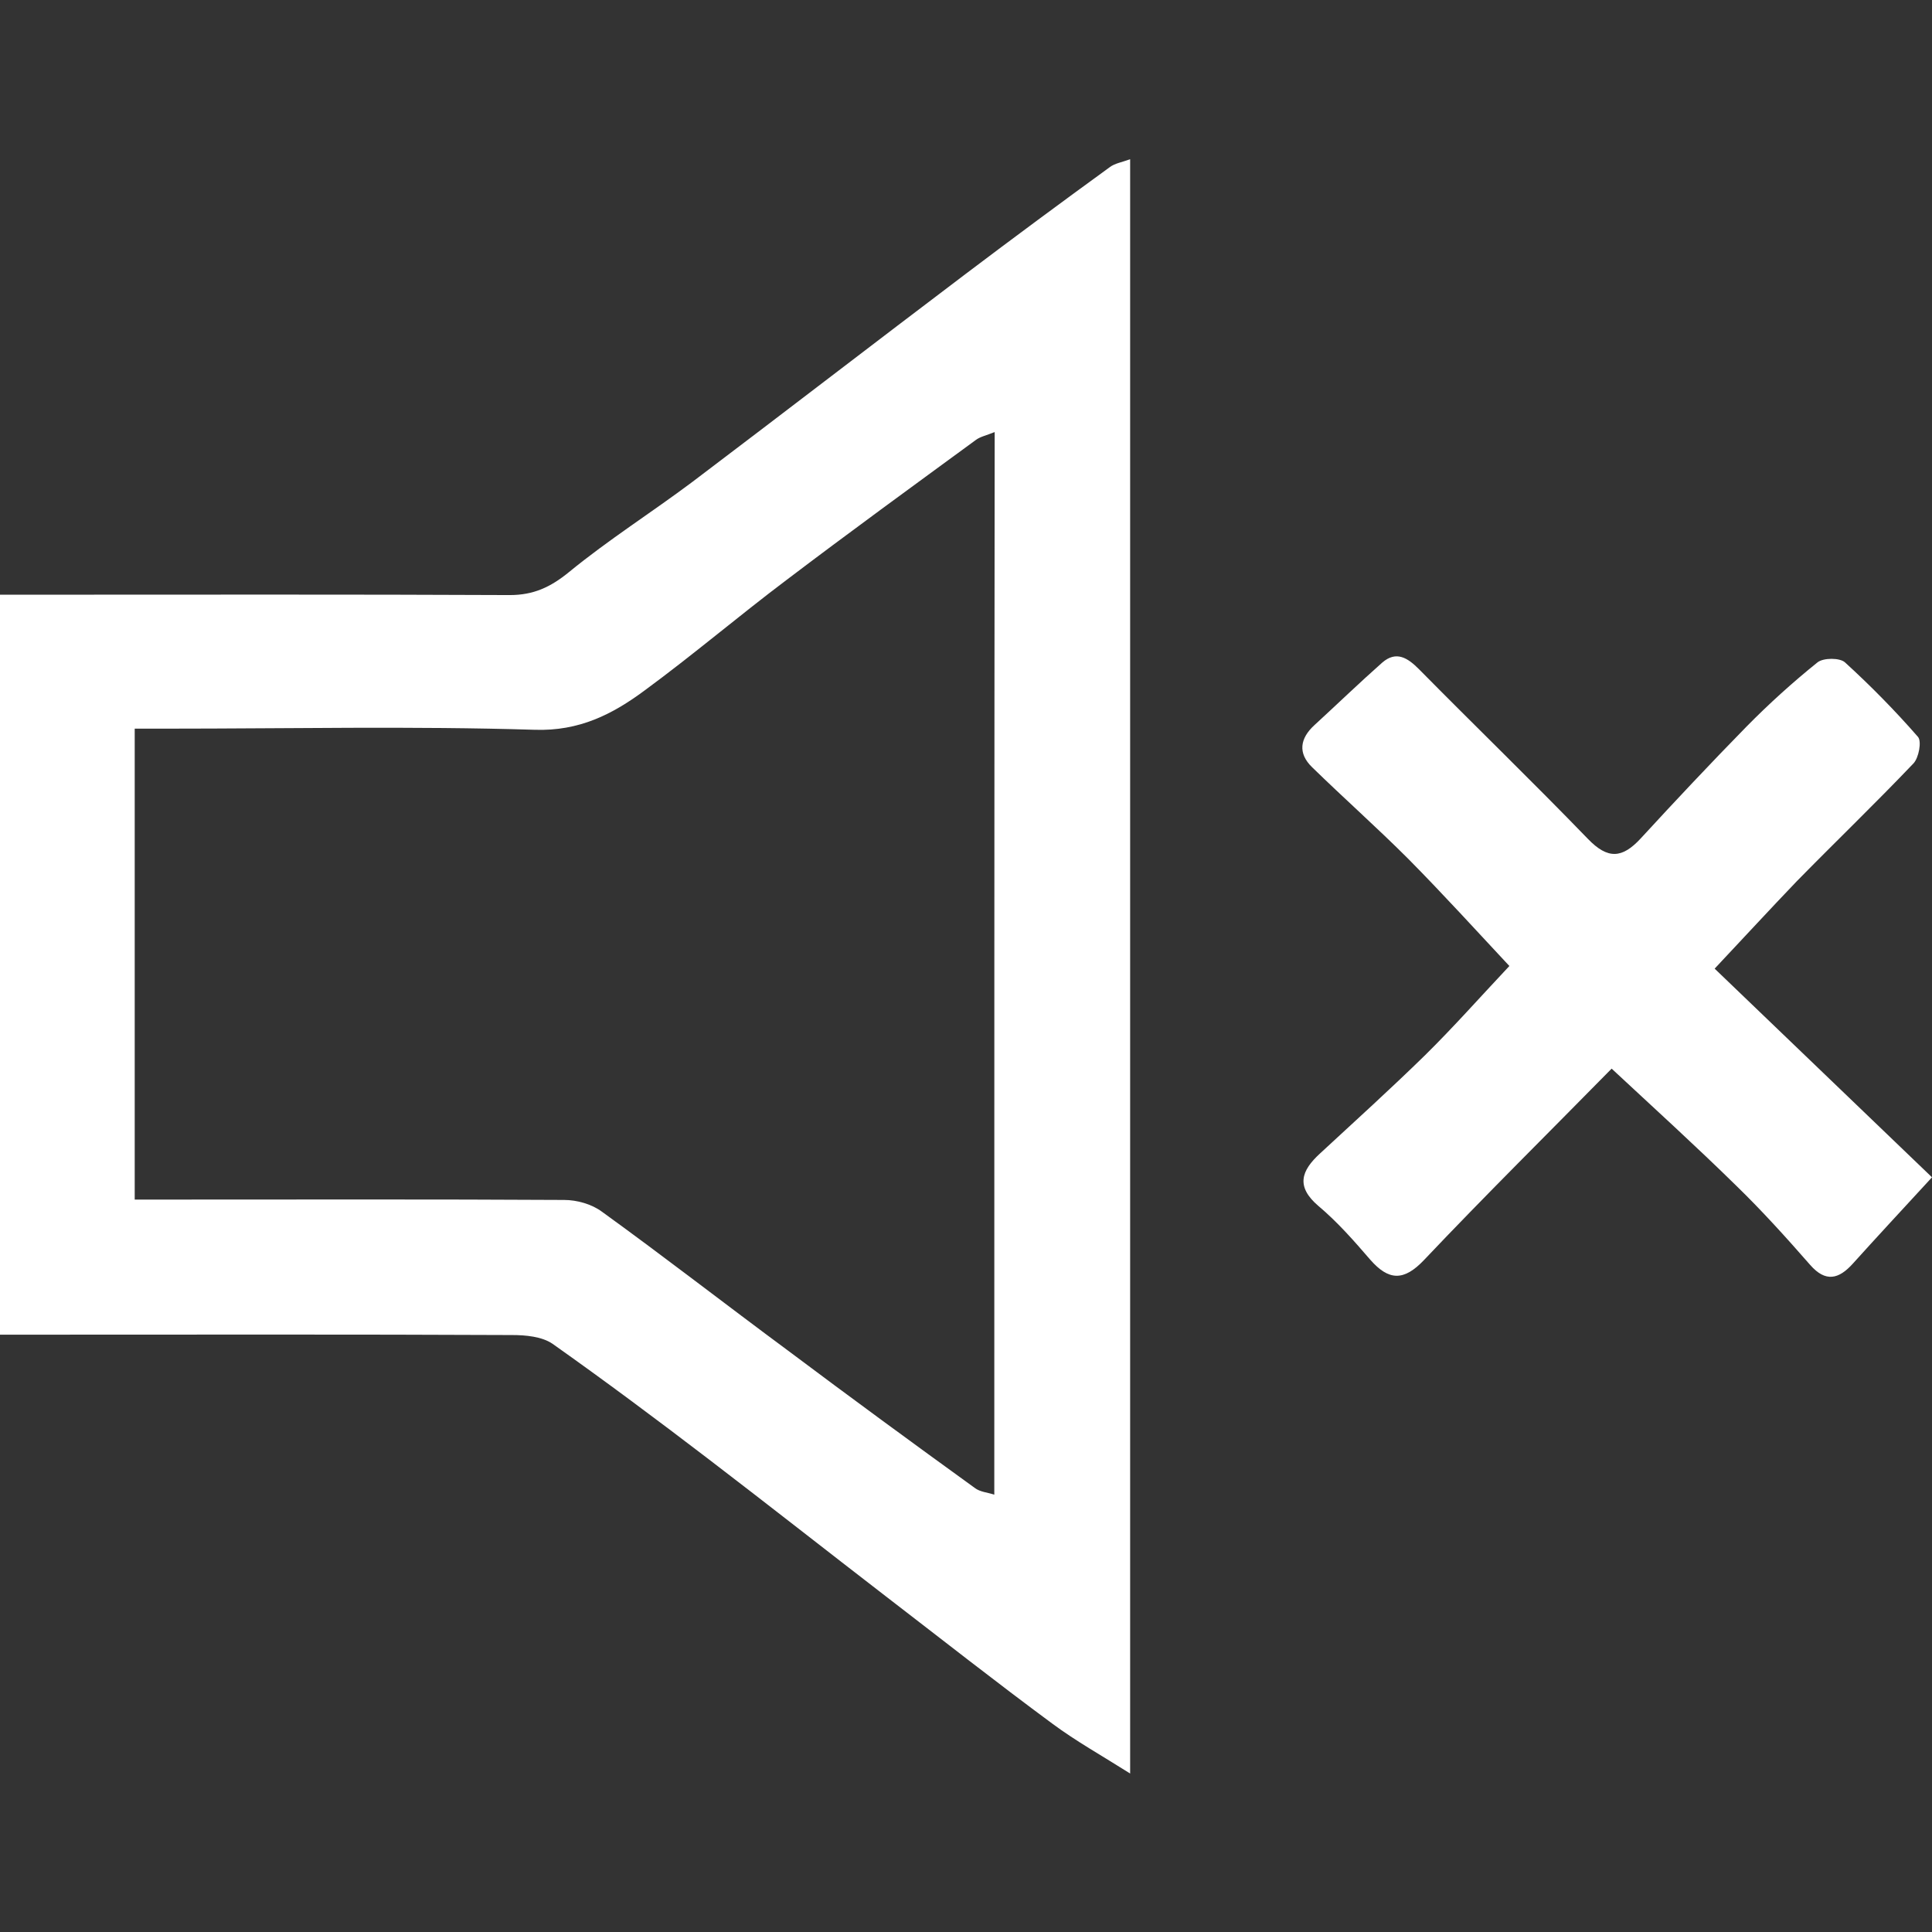
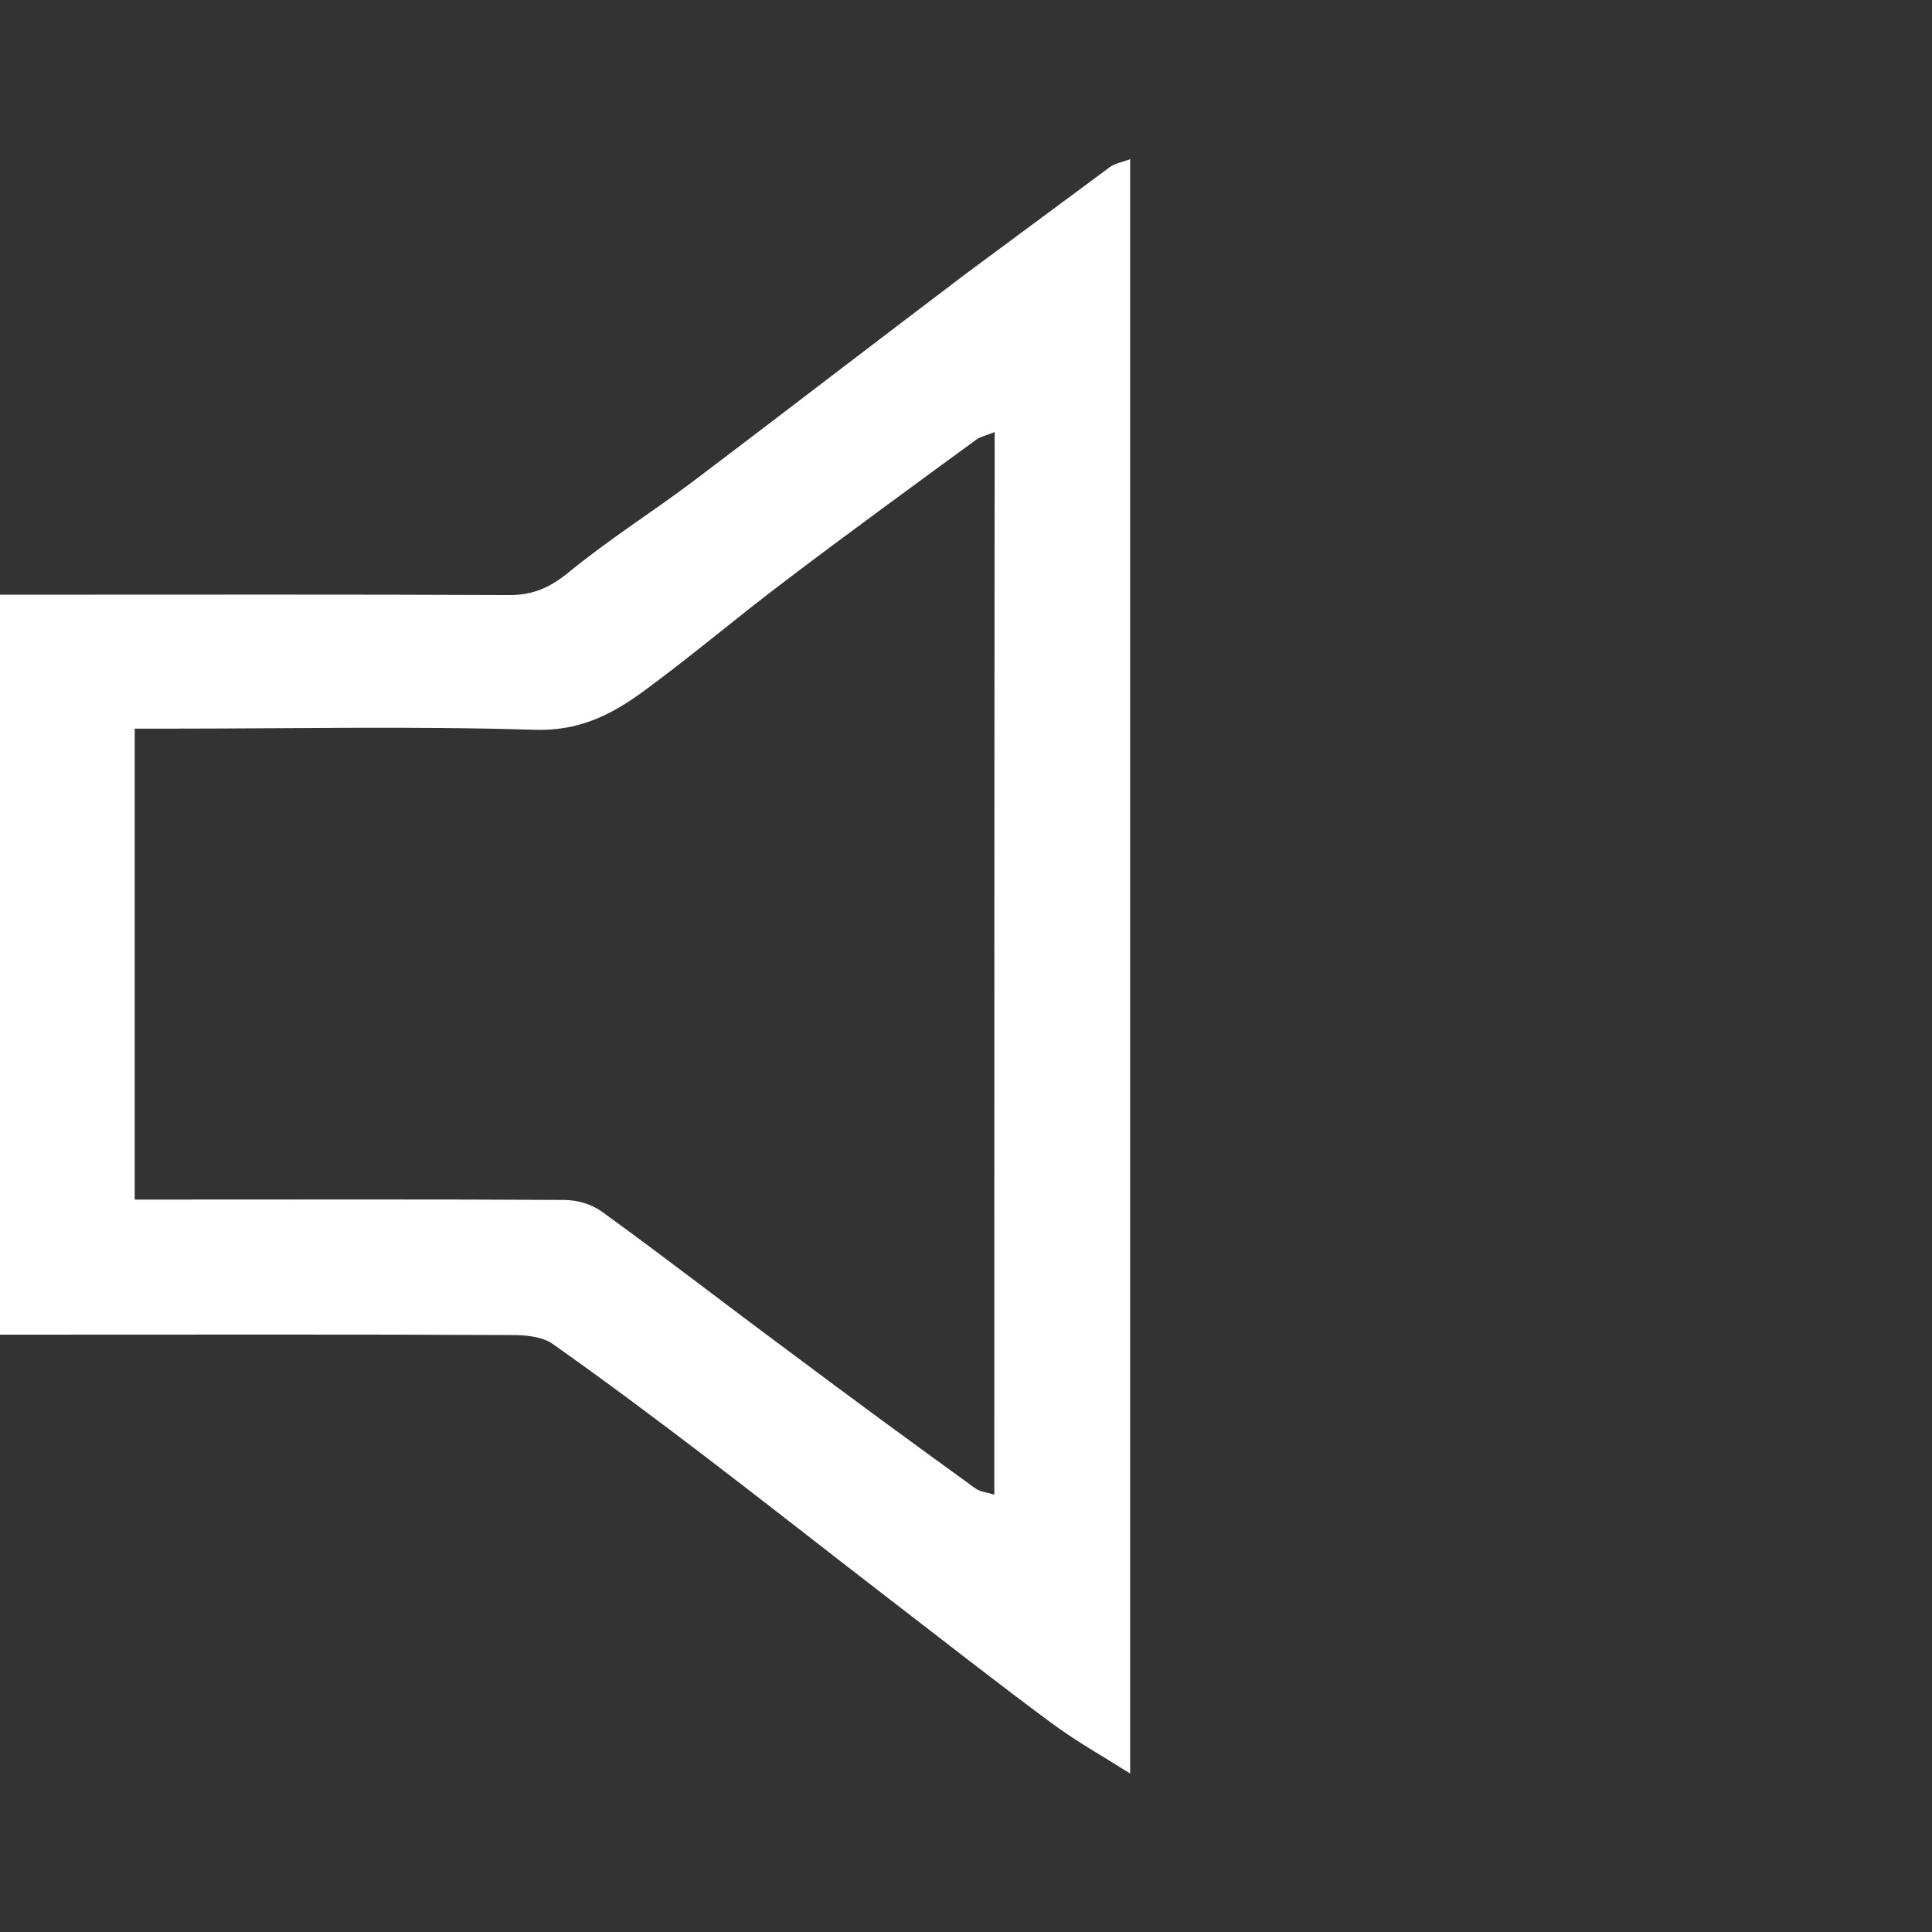
<svg xmlns="http://www.w3.org/2000/svg" version="1.1" id="Слой_1" x="0px" y="0px" viewBox="0 0 512 512" style="enable-background:new 0 0 512 512;" xml:space="preserve">
  <rect x="0" y="0" width="512" height="512" fill="#333333" stroke="none" />
  <g>
-     <path d="M255.9,72.6c-24.2,18.3-48.2,36.8-72.4,55.1c-10.8,8.1-22.2,15.3-32.7,23.9c-4.9,4-9.4,6.1-15.7,6.1   c-42-0.2-83.9-0.1-125.9-0.1c-2.9,0-5.8,0-9.4,0c0,65.9,0,130.5,0,196.1c3.6,0,6.8,0,10,0c42,0,83.9-0.1,125.9,0.1   c3.6,0,7.9,0.4,10.7,2.3c14,9.9,27.8,20.2,41.4,30.6c15.7,12,31.2,24.2,46.9,36.3c14.7,11.3,29.3,22.8,44.2,33.8   c6.2,4.6,13,8.4,20.6,13.2c0-143.6,0-285.3,0-427.8c-2.2,0.8-4.1,1.1-5.4,2.1C281.3,53.6,268.6,63,255.9,72.6z M263.5,396.1   c-1.8-0.6-3.8-0.7-5.2-1.8c-16.6-12-33.1-24.1-49.5-36.4c-16.5-12.2-32.7-24.8-49.3-36.8c-2.7-2-6.6-3.1-10-3.1   c-34.7-0.2-69.3-0.1-104-0.1c-3,0-5.9,0-9.8,0c0-41.8,0-82.6,0-124.8c2.9,0,5.7,0,8.5,0c32.5,0,65-0.7,97.5,0.3   c11.8,0.4,20.6-4.1,29.1-10.4c12.8-9.4,24.9-19.7,37.5-29.2c16.6-12.6,33.5-24.9,50.3-37.2c1.2-0.9,2.8-1.2,5-2.1   C263.5,208.6,263.5,301.8,263.5,396.1z" fill="#fff" />
-     <path d="M454.4,256.7c7.9-8.4,14.8-15.9,21.8-23.2c10.3-10.5,20.8-20.6,30.9-31.2c1.4-1.5,2.2-5.8,1.2-7   c-6.1-7-12.6-13.6-19.4-19.8c-1.4-1.2-5.6-1.2-7.2,0c-6.6,5.3-13,11.1-18.9,17.1c-9.5,9.7-18.8,19.6-28,29.6   c-4.9,5.3-8.7,5.6-14,0.1c-14.7-15.2-29.9-29.9-44.8-45c-3-3-6-4.9-9.7-1.7c-6.1,5.4-12,11.1-18,16.6c-3.8,3.5-4.4,7.4-0.6,11.1   c8.4,8.2,17.2,16,25.5,24.3c9.3,9.4,18.2,19.2,26.8,28.4c-7.8,8.3-14.8,16.2-22.3,23.6c-9.1,8.9-18.6,17.5-27.9,26.1   c-4.9,4.5-6.5,8.7-0.4,13.9c5,4.2,9.4,9.2,13.7,14.2c4.9,5.6,8.9,5.8,14.3,0.1c16.1-17,32.8-33.5,49.7-50.7   c11.4,10.6,22.4,20.6,33,31c6.9,6.7,13.3,13.8,19.6,21c4.1,4.7,7.6,3.8,11.3-0.3c6.4-7.1,12.9-14.1,21-22.9   C492.5,293.3,473.7,275.2,454.4,256.7z" fill="#fff" />
+     <path d="M255.9,72.6c-24.2,18.3-48.2,36.8-72.4,55.1c-10.8,8.1-22.2,15.3-32.7,23.9c-4.9,4-9.4,6.1-15.7,6.1   c-42-0.2-83.9-0.1-125.9-0.1c-2.9,0-5.8,0-9.4,0c0,65.9,0,130.5,0,196.1c3.6,0,6.8,0,10,0c42,0,83.9-0.1,125.9,0.1   c3.6,0,7.9,0.4,10.7,2.3c14,9.9,27.8,20.2,41.4,30.6c15.7,12,31.2,24.2,46.9,36.3c14.7,11.3,29.3,22.8,44.2,33.8   c6.2,4.6,13,8.4,20.6,13.2c0-143.6,0-285.3,0-427.8c-2.2,0.8-4.1,1.1-5.4,2.1z M263.5,396.1   c-1.8-0.6-3.8-0.7-5.2-1.8c-16.6-12-33.1-24.1-49.5-36.4c-16.5-12.2-32.7-24.8-49.3-36.8c-2.7-2-6.6-3.1-10-3.1   c-34.7-0.2-69.3-0.1-104-0.1c-3,0-5.9,0-9.8,0c0-41.8,0-82.6,0-124.8c2.9,0,5.7,0,8.5,0c32.5,0,65-0.7,97.5,0.3   c11.8,0.4,20.6-4.1,29.1-10.4c12.8-9.4,24.9-19.7,37.5-29.2c16.6-12.6,33.5-24.9,50.3-37.2c1.2-0.9,2.8-1.2,5-2.1   C263.5,208.6,263.5,301.8,263.5,396.1z" fill="#fff" />
  </g>
</svg>